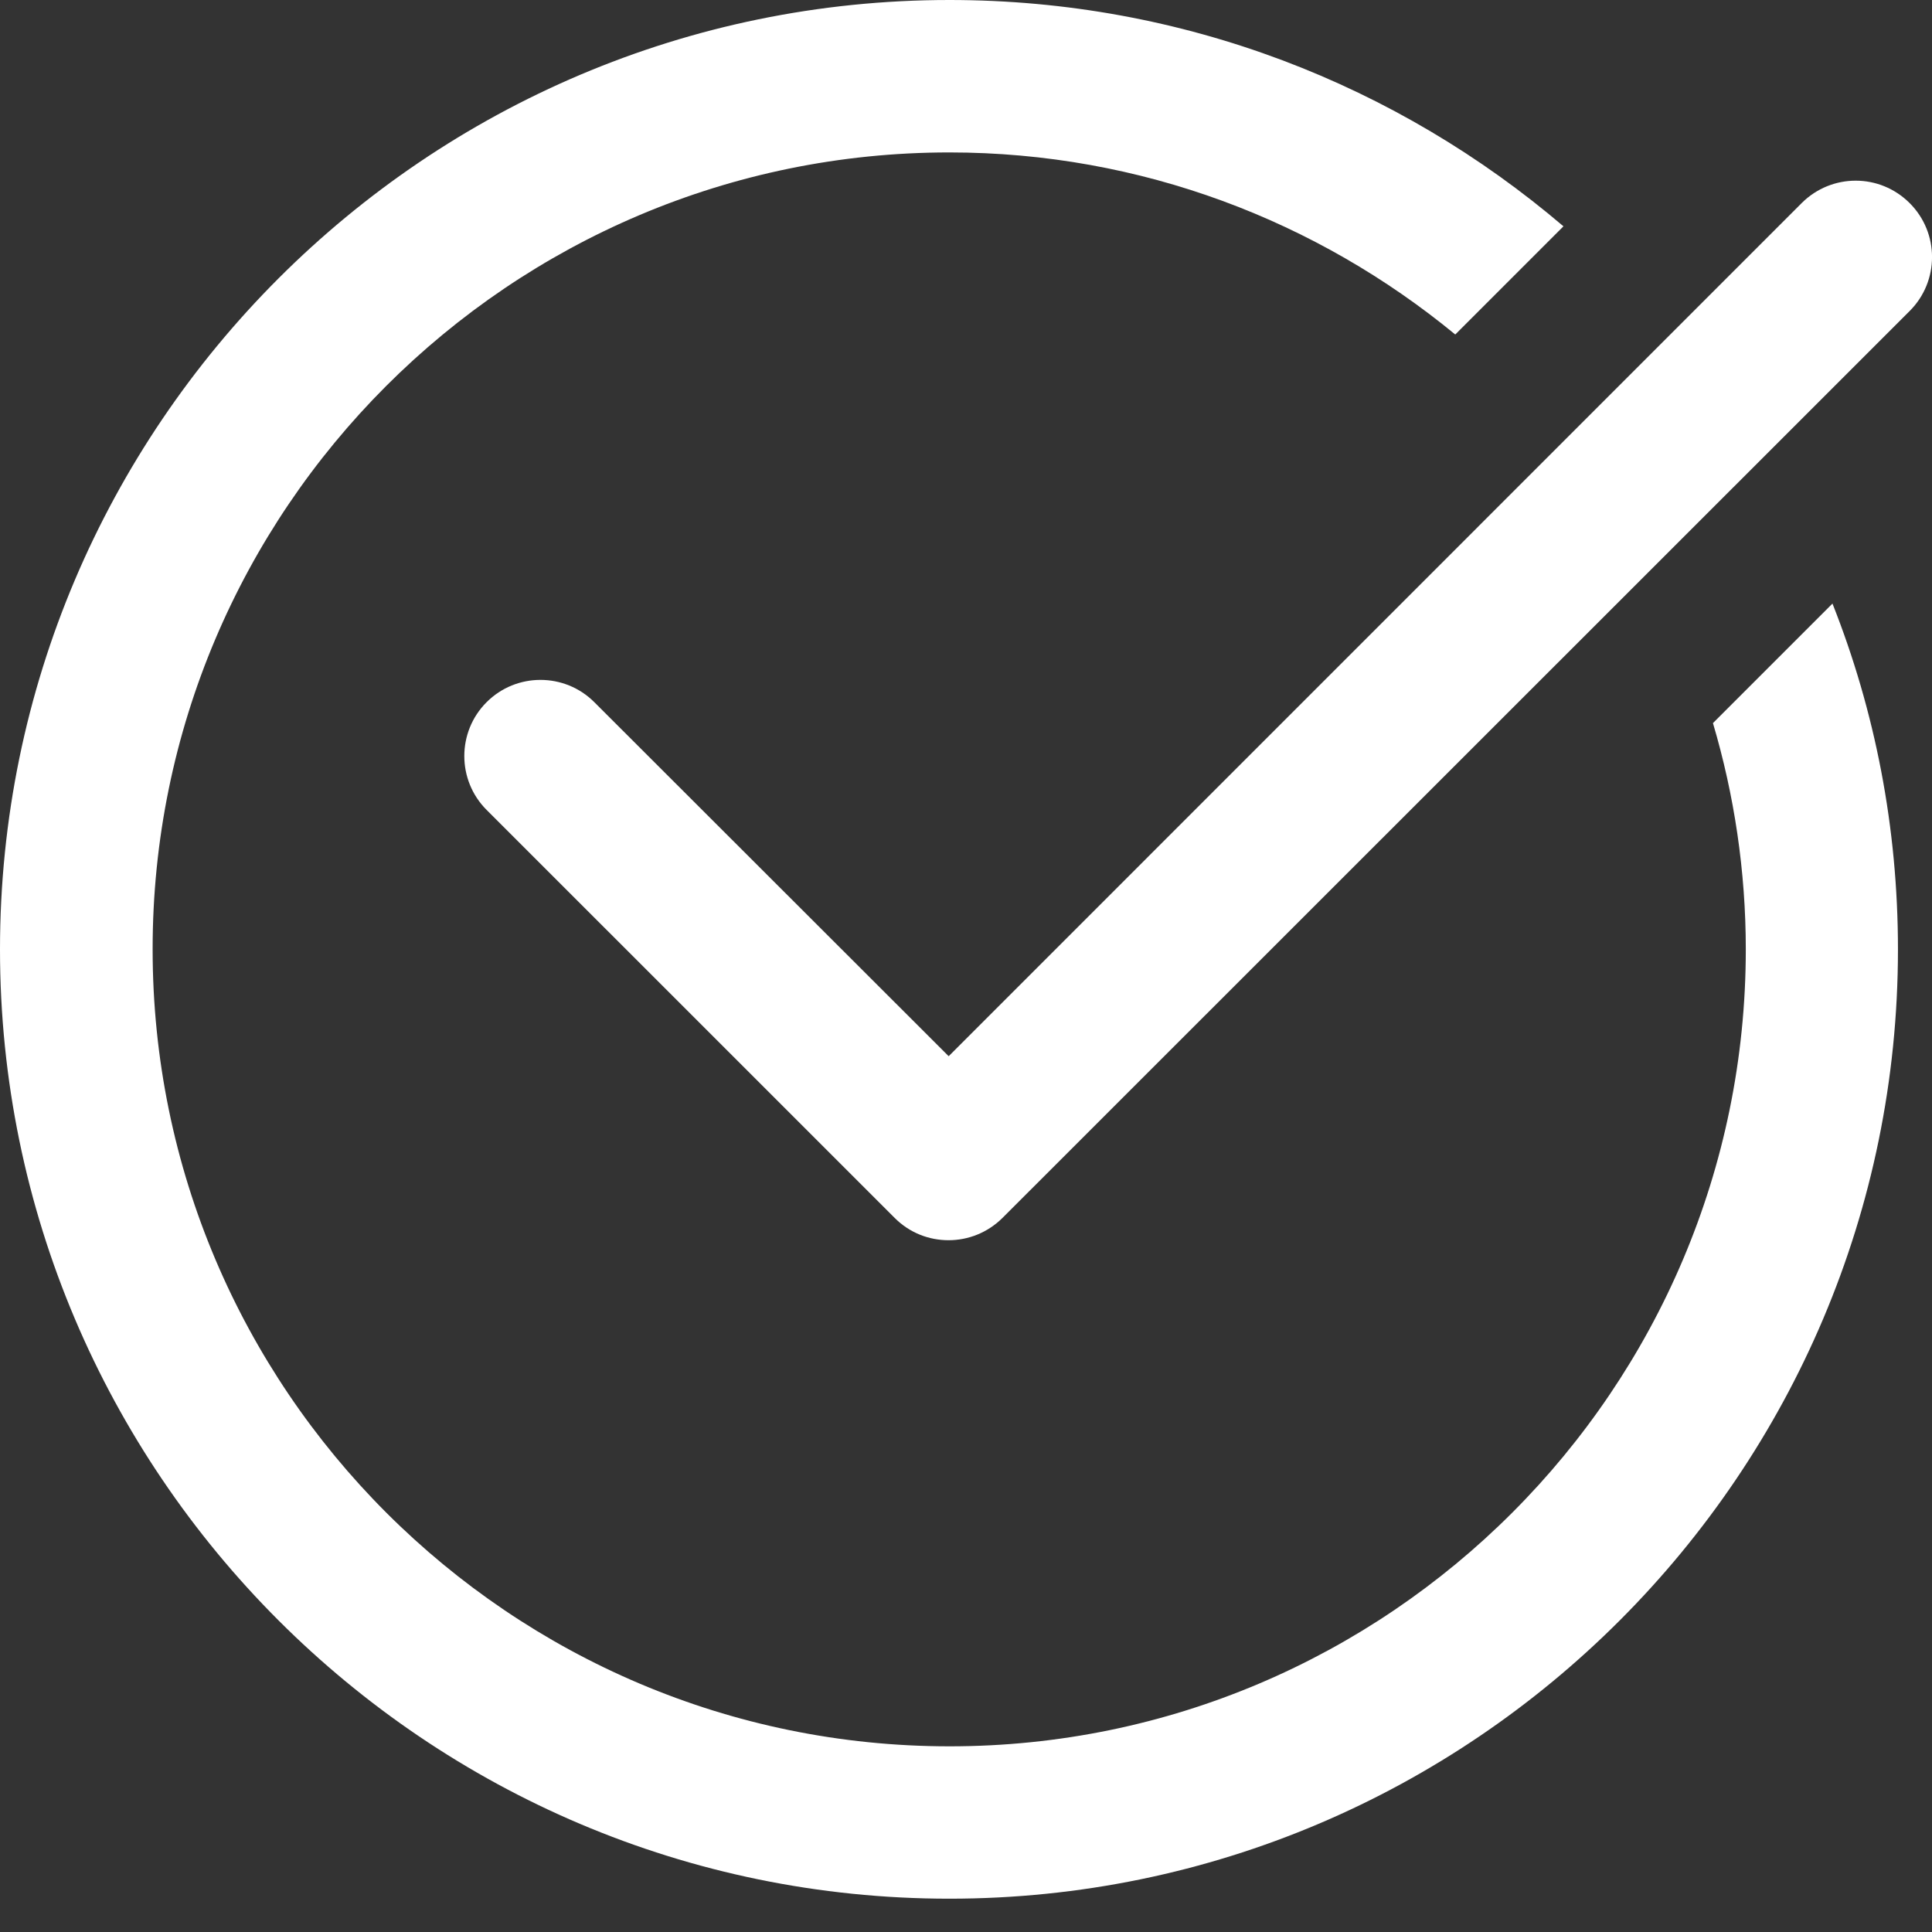
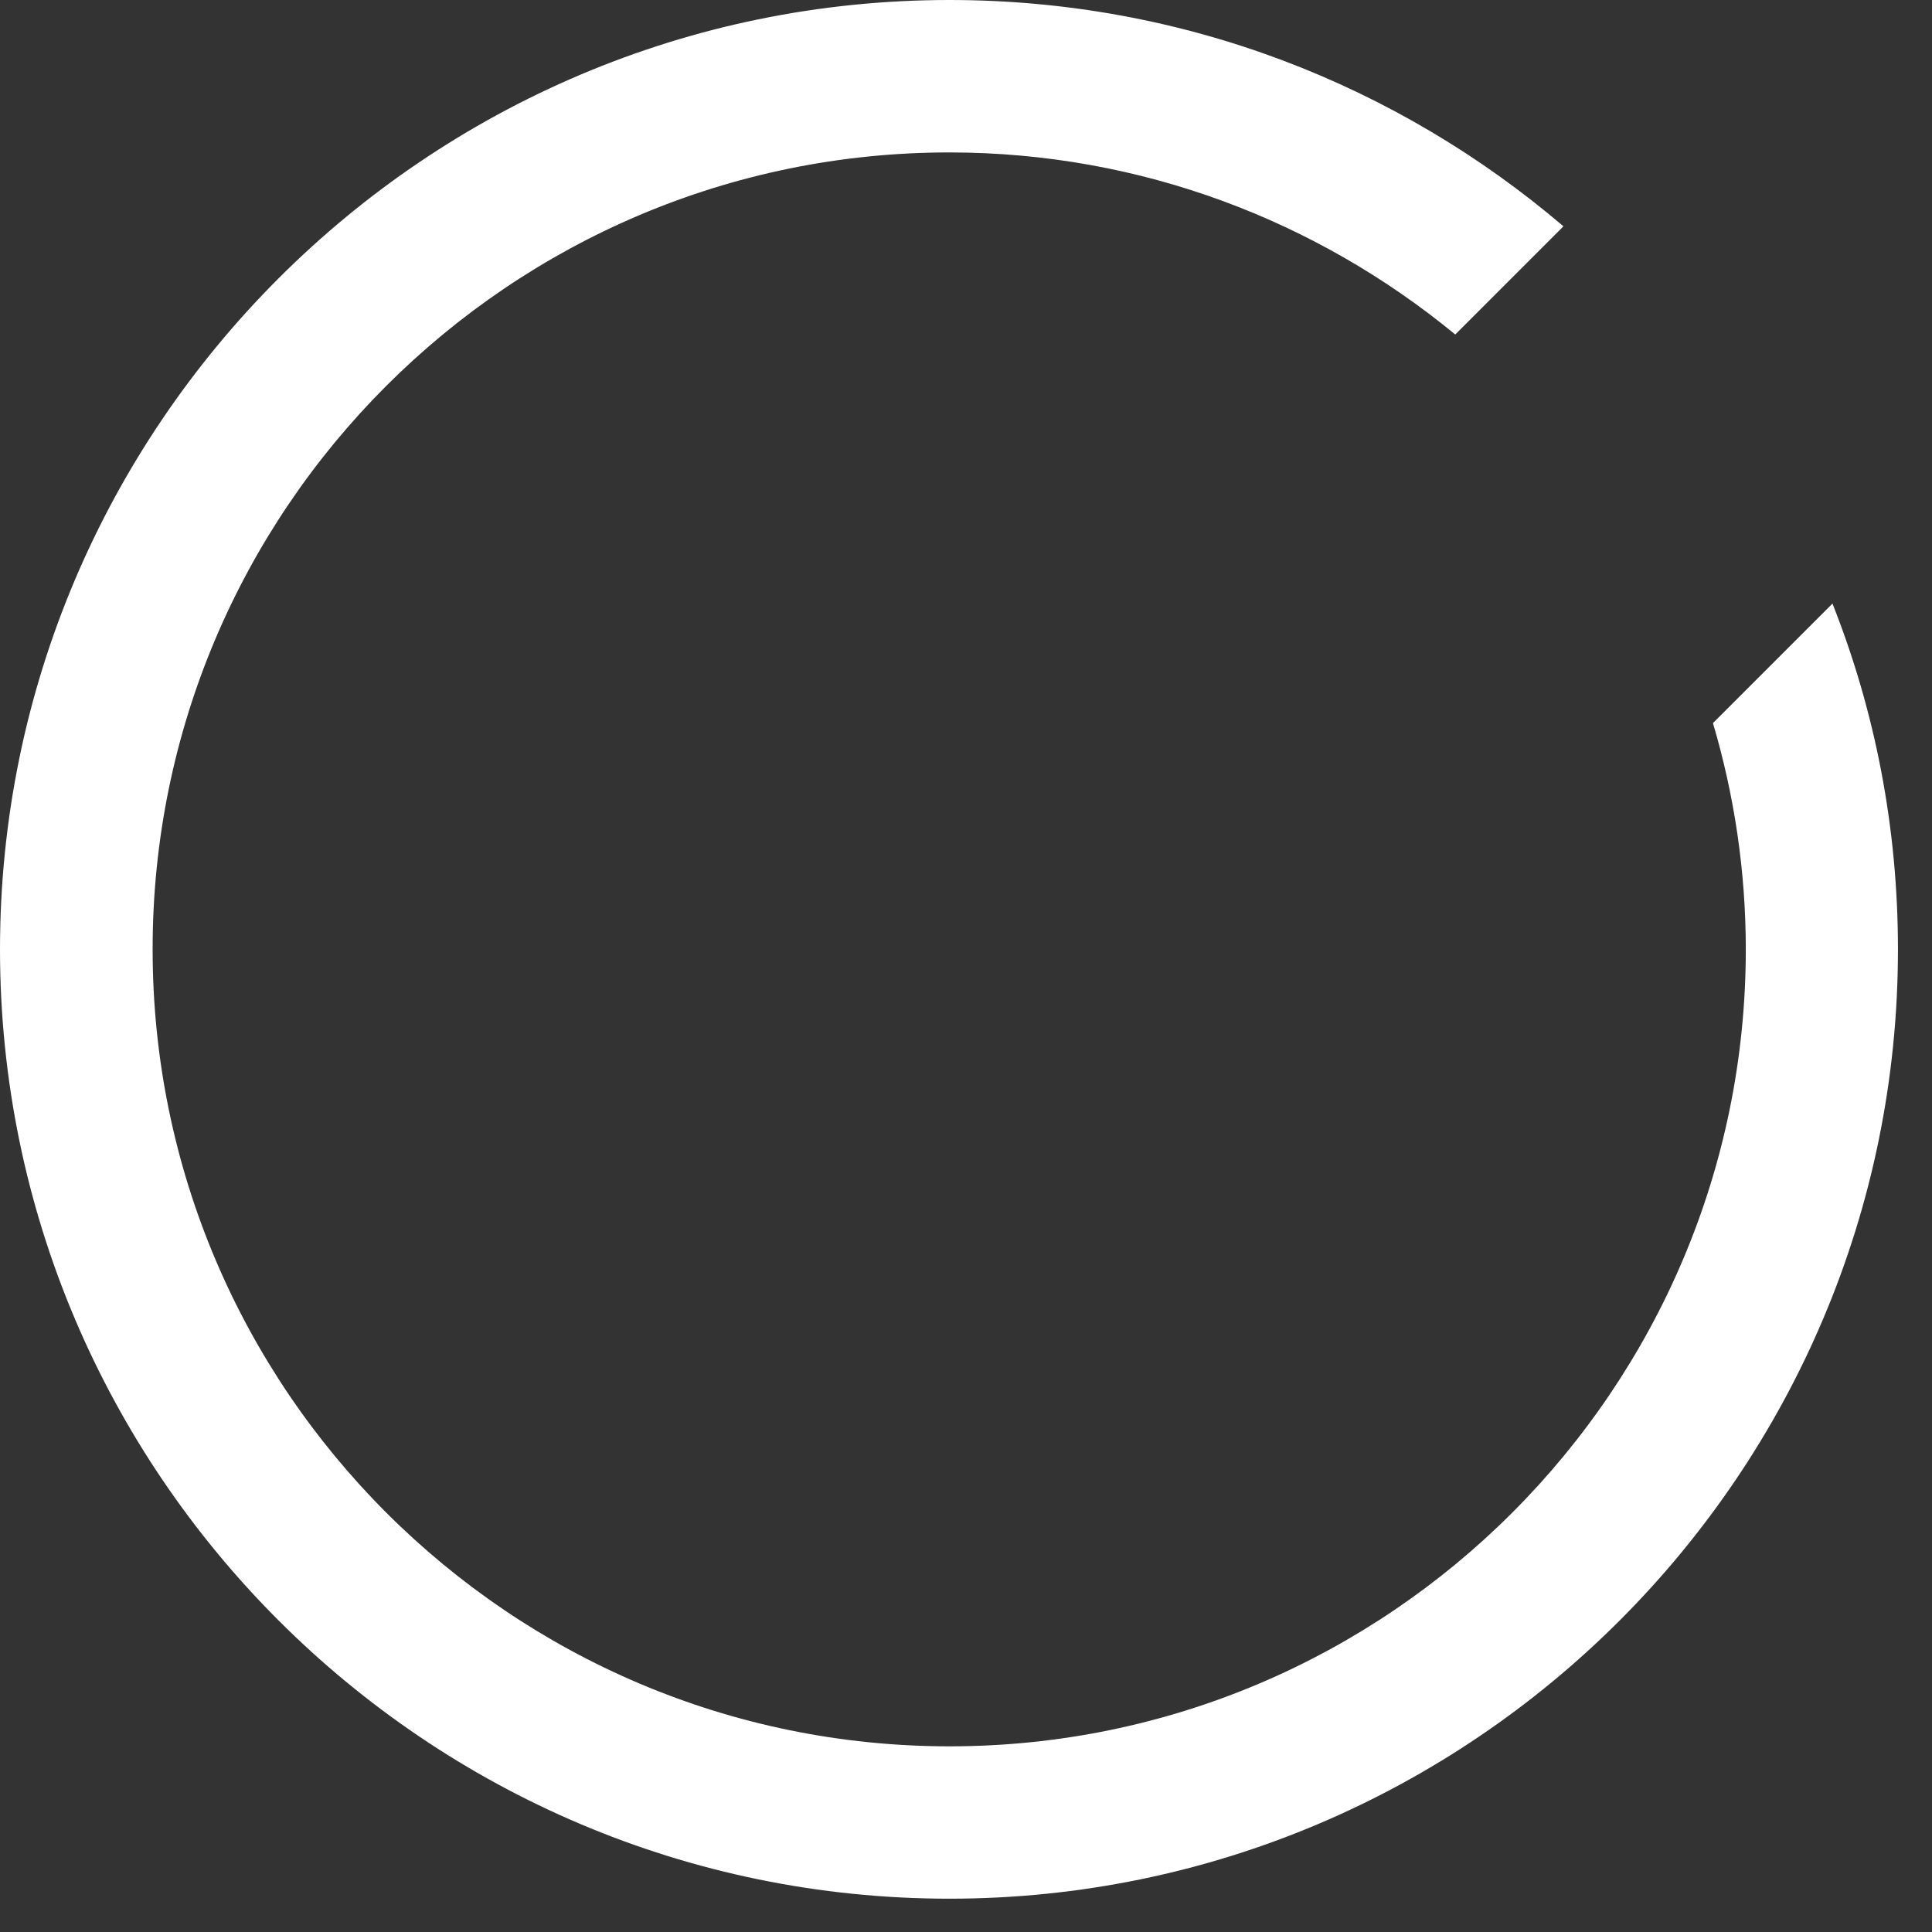
<svg xmlns="http://www.w3.org/2000/svg" width="29px" height="29px" viewBox="0 0 29 29" version="1.1">
  <rect x="0" y="0" width="29" height="29" fill="#333333" stroke="none" />
  <title>A35E53FD-893E-4256-AD58-6B80D7FF106F</title>
  <g id="Page-1" stroke="none" stroke-width="1" fill="none" fill-rule="evenodd">
    <g id="nos-formations" transform="translate(-1233, -1338)" fill="#FFFFFF">
      <g id="Group-4" transform="translate(955, 1301)">
        <g id="Group-6" transform="translate(18, 37)">
          <g id="Group-3" transform="translate(260, 0)">
-             <path d="M27.046,3.046 L14.24,15.854 L8.921,10.54 C8.475,10.094 7.75,10.094 7.304,10.54 C6.858,10.986 6.858,11.711 7.304,12.157 L13.43,18.282 C13.655,18.507 13.945,18.616 14.238,18.616 C14.531,18.616 14.822,18.505 15.047,18.282 L28.666,4.667 C29.112,4.221 29.112,3.496 28.666,3.05 C28.217,2.6 27.496,2.6 27.046,3.046 L27.046,3.046 Z" id="Fill-1" />
            <path d="M14.25,2.288 C17.131,2.288 19.774,3.318 21.844,5.021 L23.468,3.397 C20.984,1.28 17.773,0 14.25,0 C6.395,0.001 0,6.395 0,14.251 C0,22.107 6.395,28.5 14.25,28.5 C22.106,28.5 28.489,22.105 28.489,14.251 C28.489,12.42 28.145,10.672 27.506,9.06 L25.712,10.854 C26.031,11.93 26.205,13.073 26.205,14.251 C26.205,20.848 20.84,26.213 14.254,26.213 C7.657,26.213 2.291,20.848 2.291,14.251 C2.287,7.654 7.652,2.288 14.249,2.288 L14.25,2.288 Z" id="Fill-2" />
          </g>
        </g>
      </g>
    </g>
  </g>
</svg>